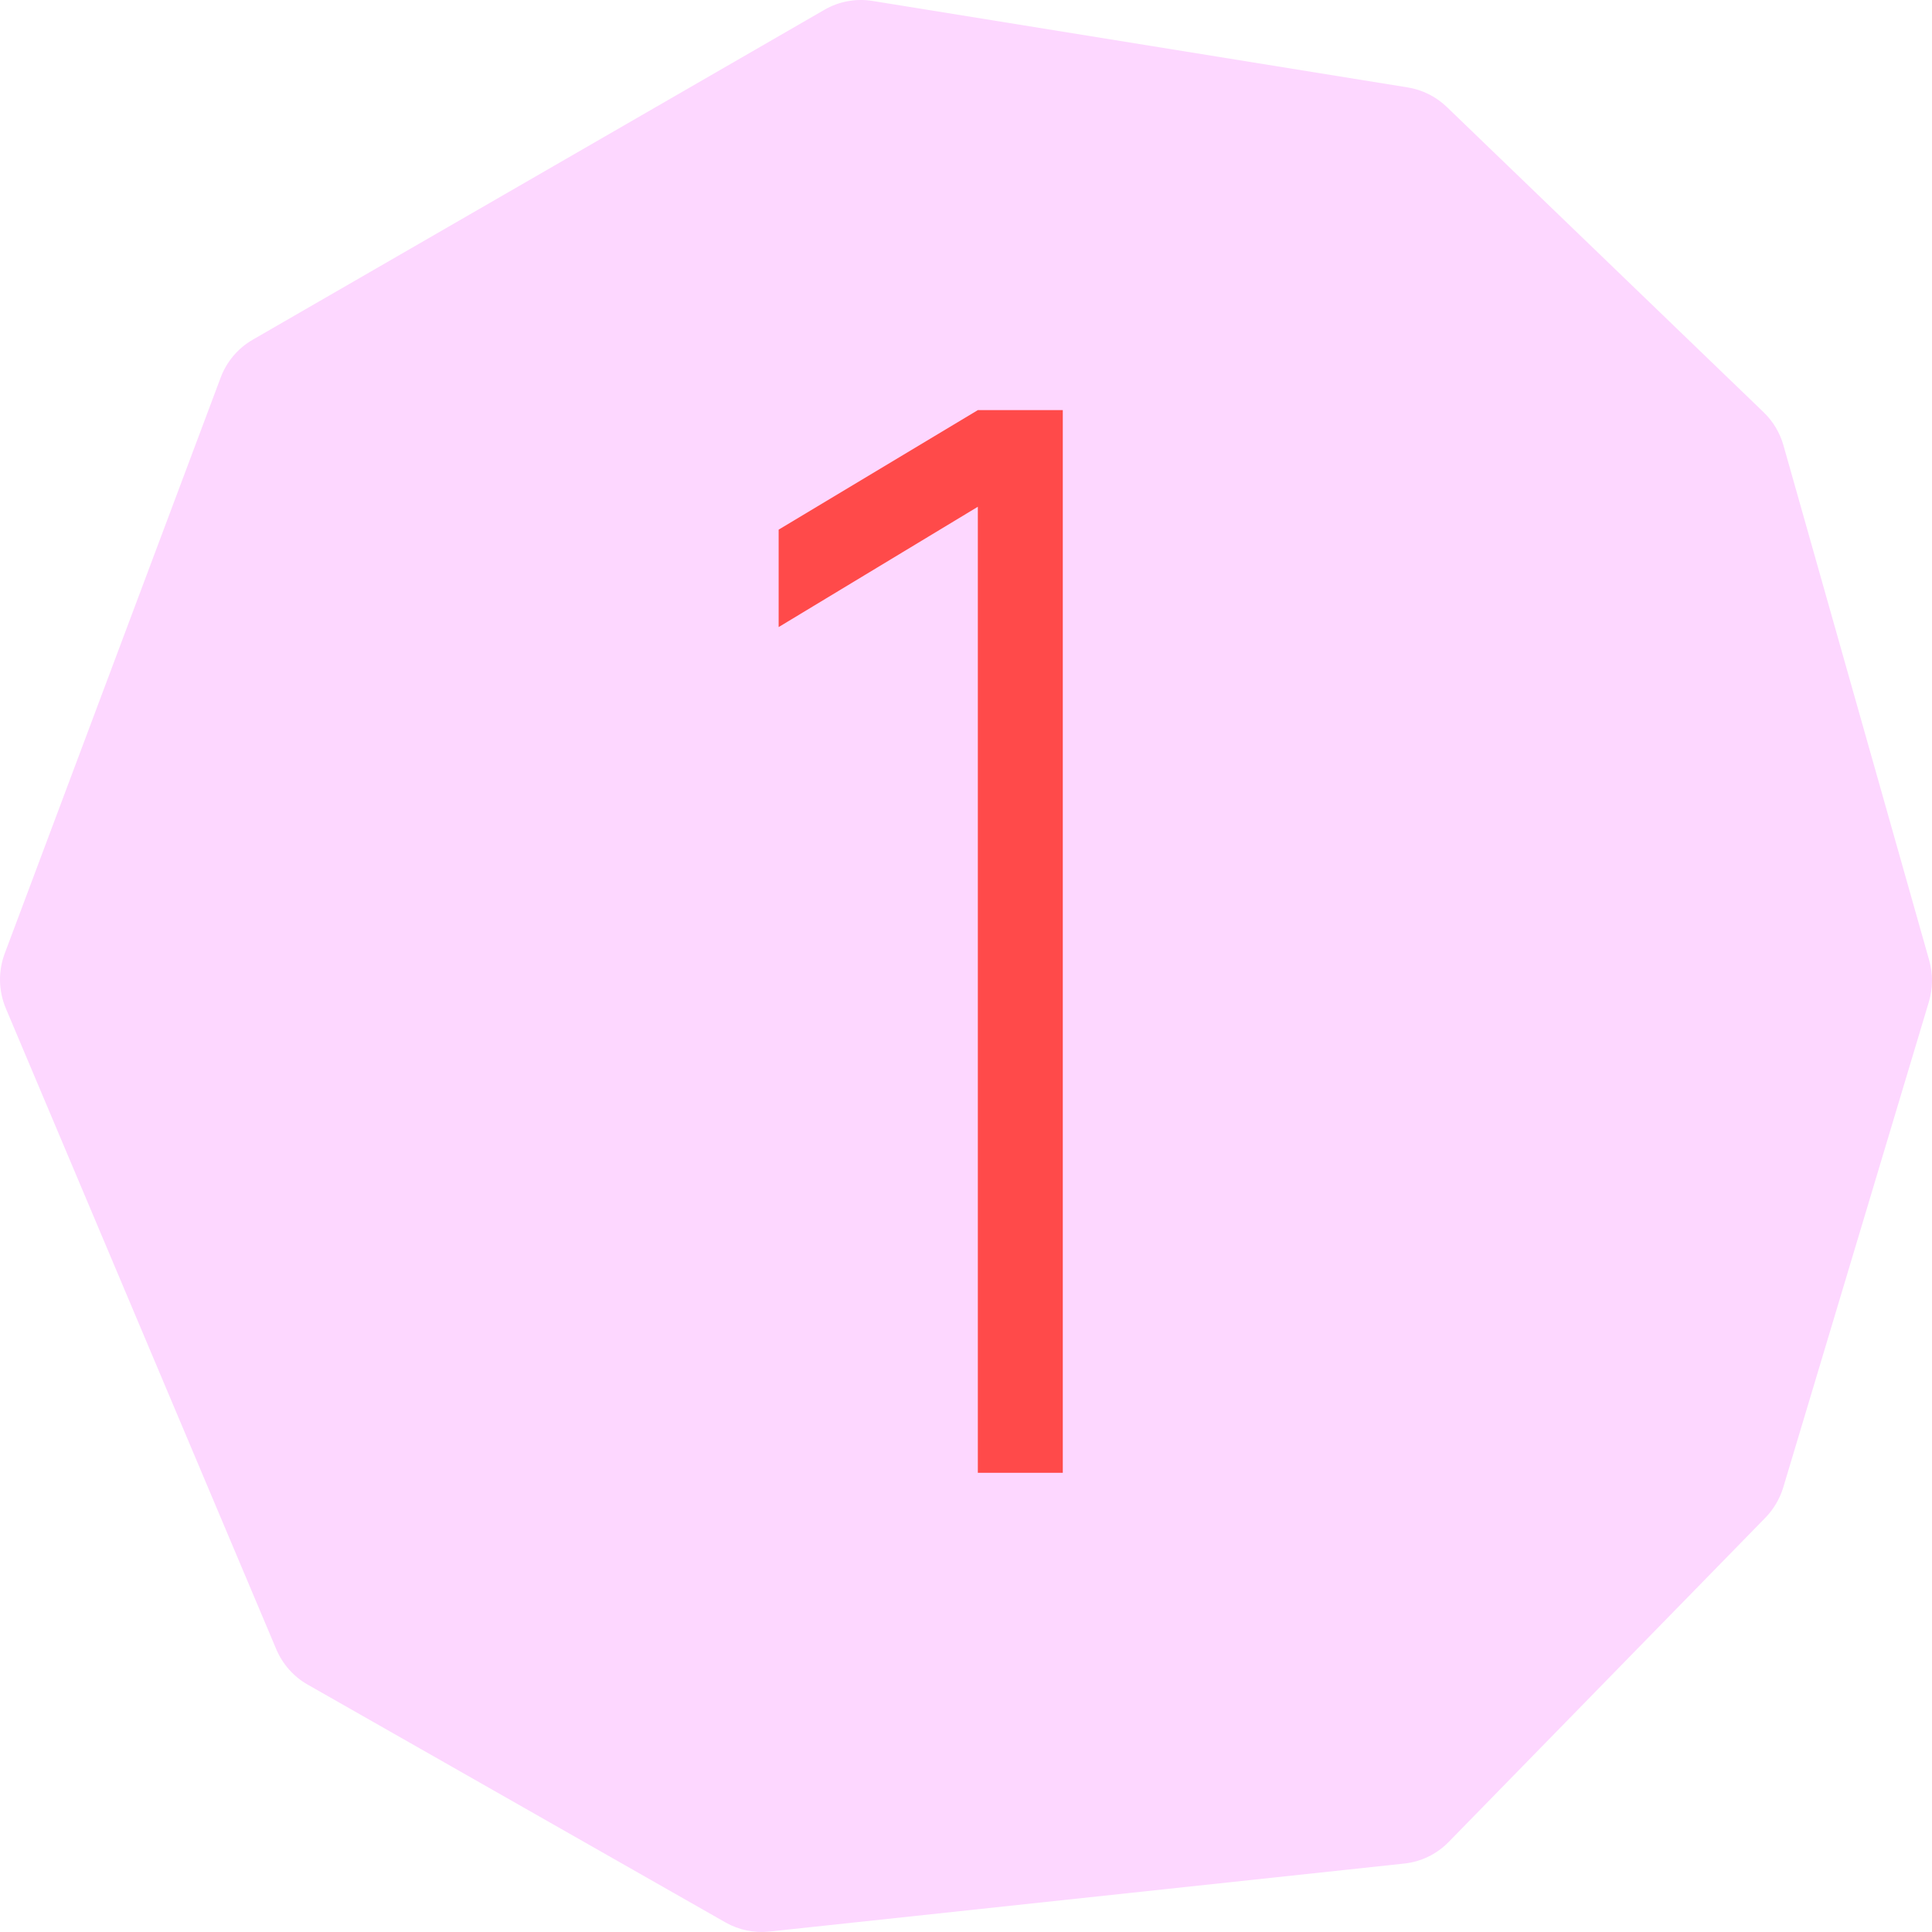
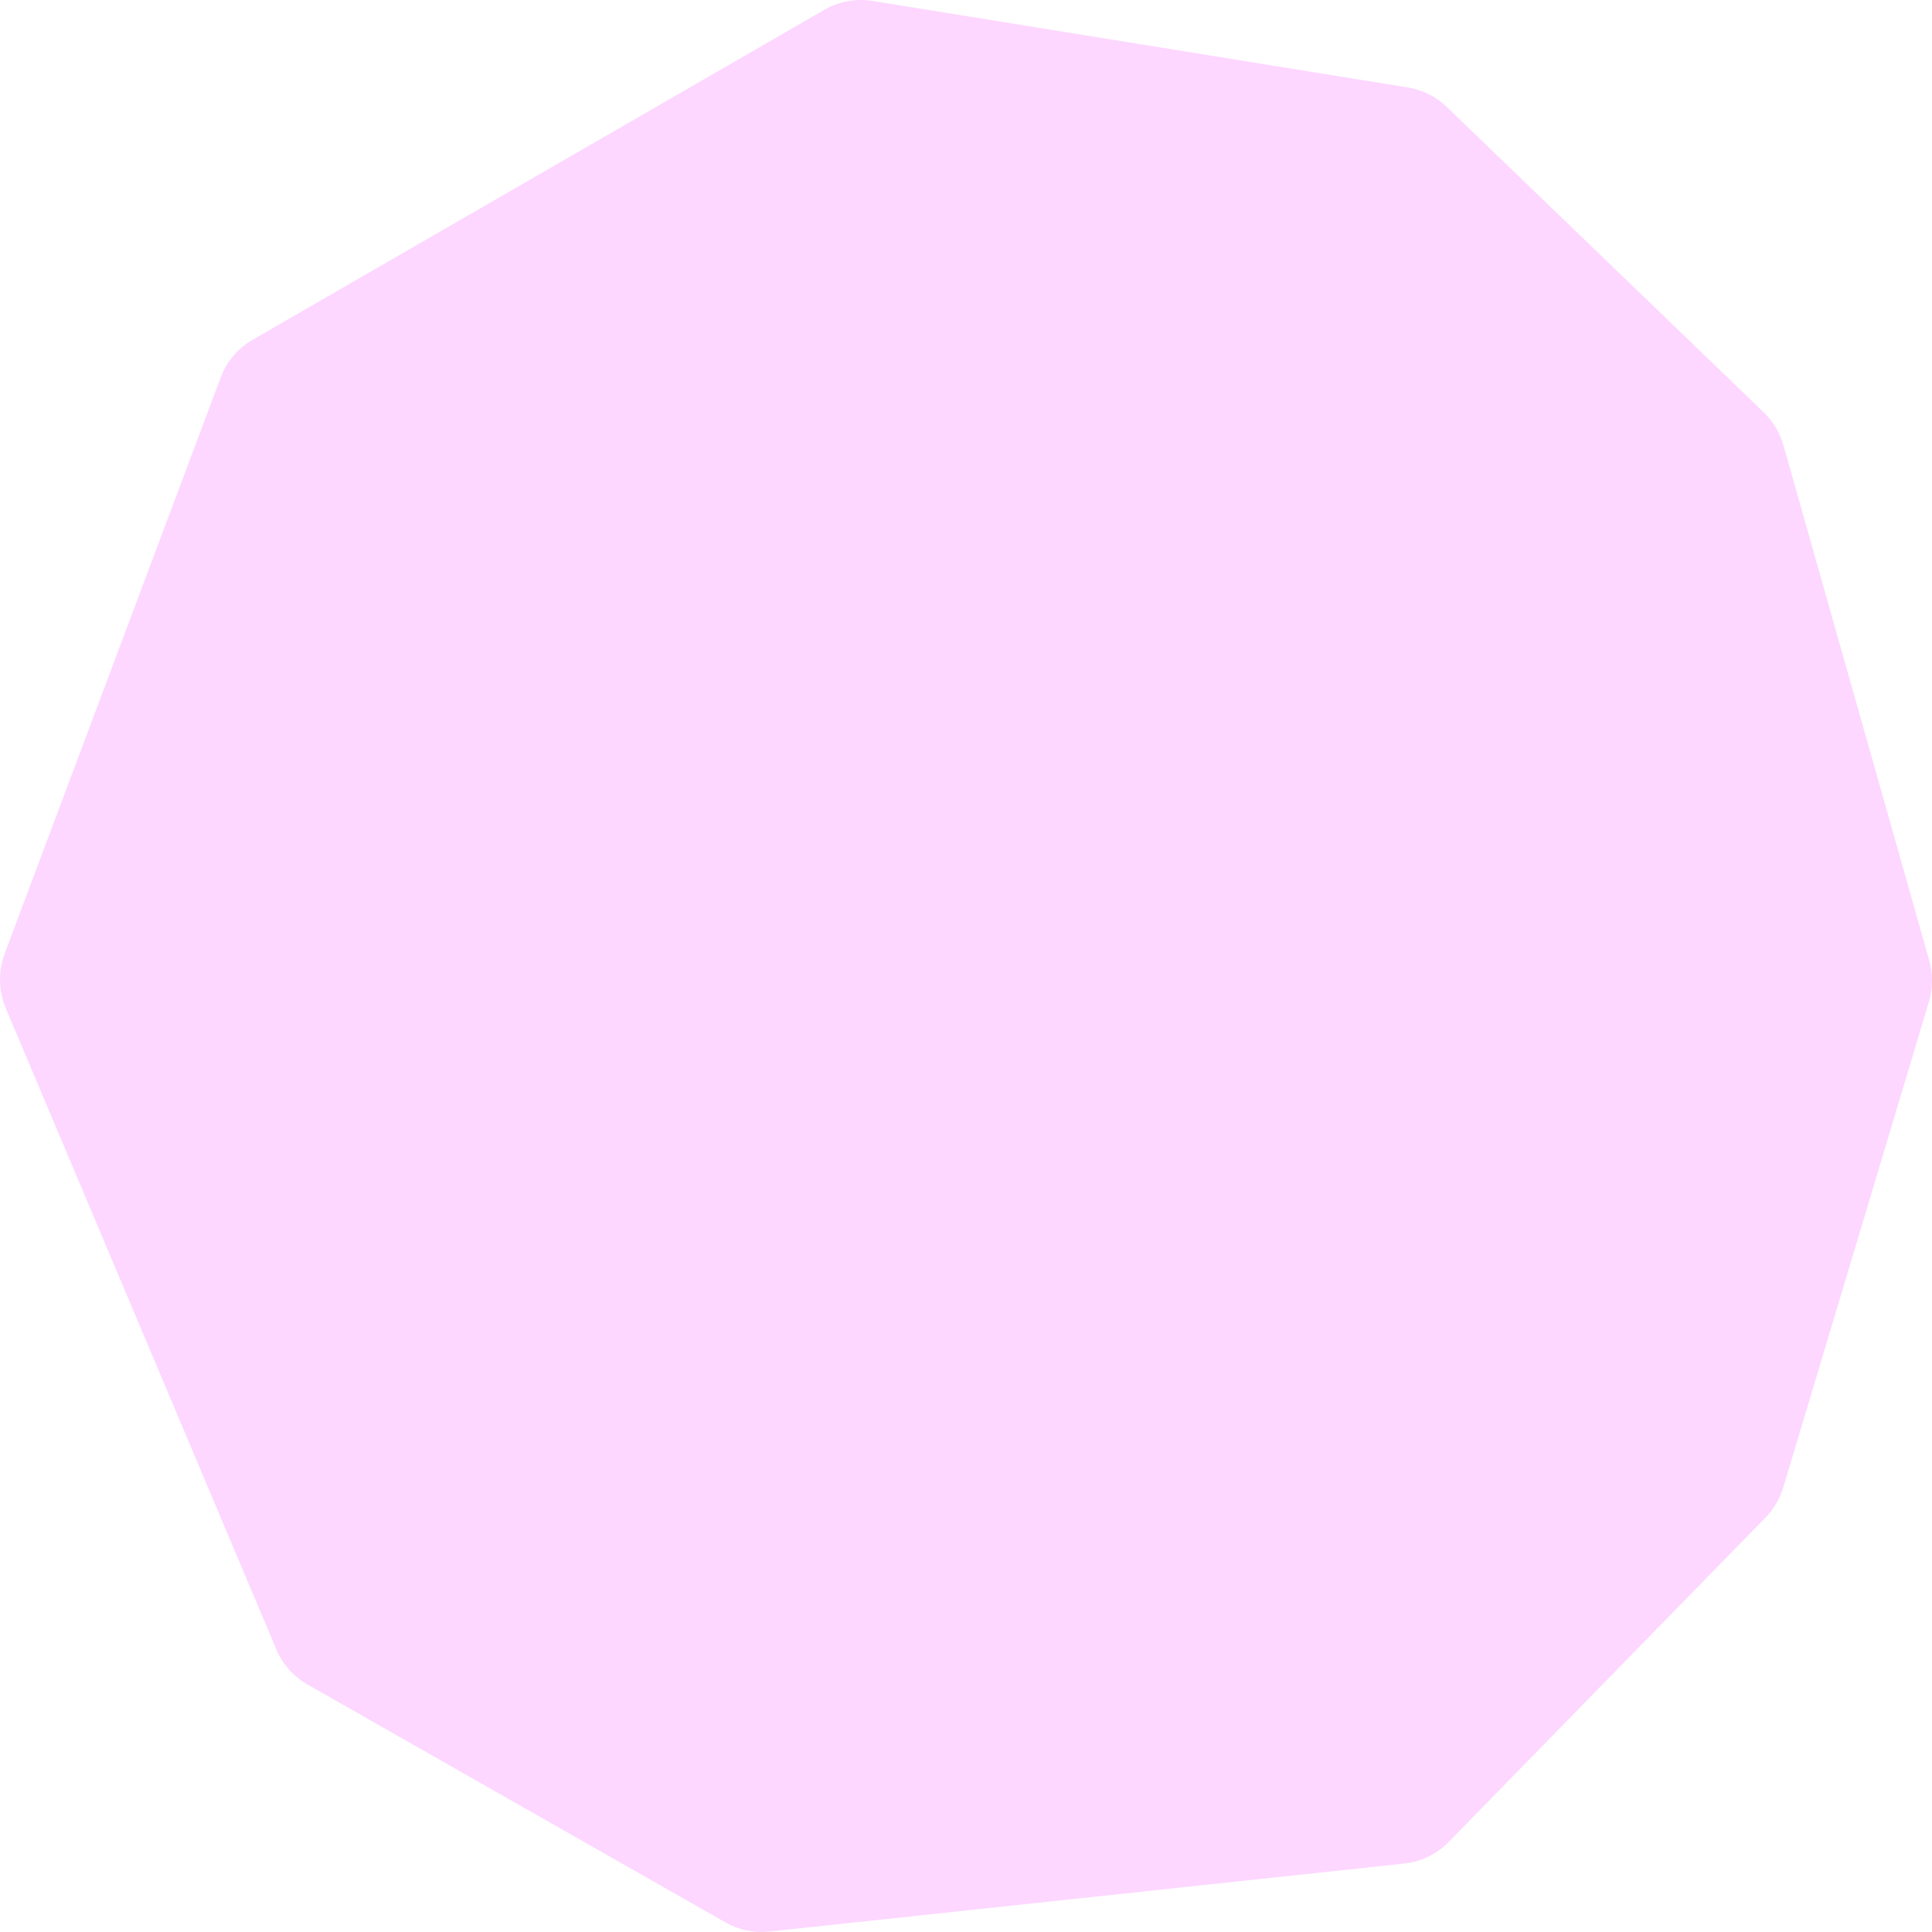
<svg xmlns="http://www.w3.org/2000/svg" width="40" height="40" viewBox="0 0 40 40" fill="none">
  <path d="M0.121 20.878L5.72 34.146C5.851 34.455 6.079 34.713 6.37 34.878L15.021 39.802C15.296 39.959 15.613 40.025 15.927 39.991L29.073 38.583C29.422 38.546 29.747 38.388 29.993 38.136L36.55 31.423C36.722 31.246 36.849 31.03 36.921 30.793L39.935 20.743C40.019 20.463 40.022 20.164 39.942 19.882L36.925 9.222C36.851 8.961 36.71 8.724 36.515 8.536L29.954 2.214C29.731 2 29.45 1.859 29.146 1.81L18.063 0.019C17.721 -0.036 17.371 0.028 17.07 0.202L5.233 7.033C4.927 7.209 4.692 7.487 4.568 7.819L0.098 19.74C-0.04 20.108 -0.032 20.516 0.121 20.878Z" fill="#FDD7FF" />
-   <path d="M20.245 30.493V10.492L16.121 12.983V10.966L20.245 8.491H22.004V30.493H20.245Z" fill="#FF4A4A" />
</svg>